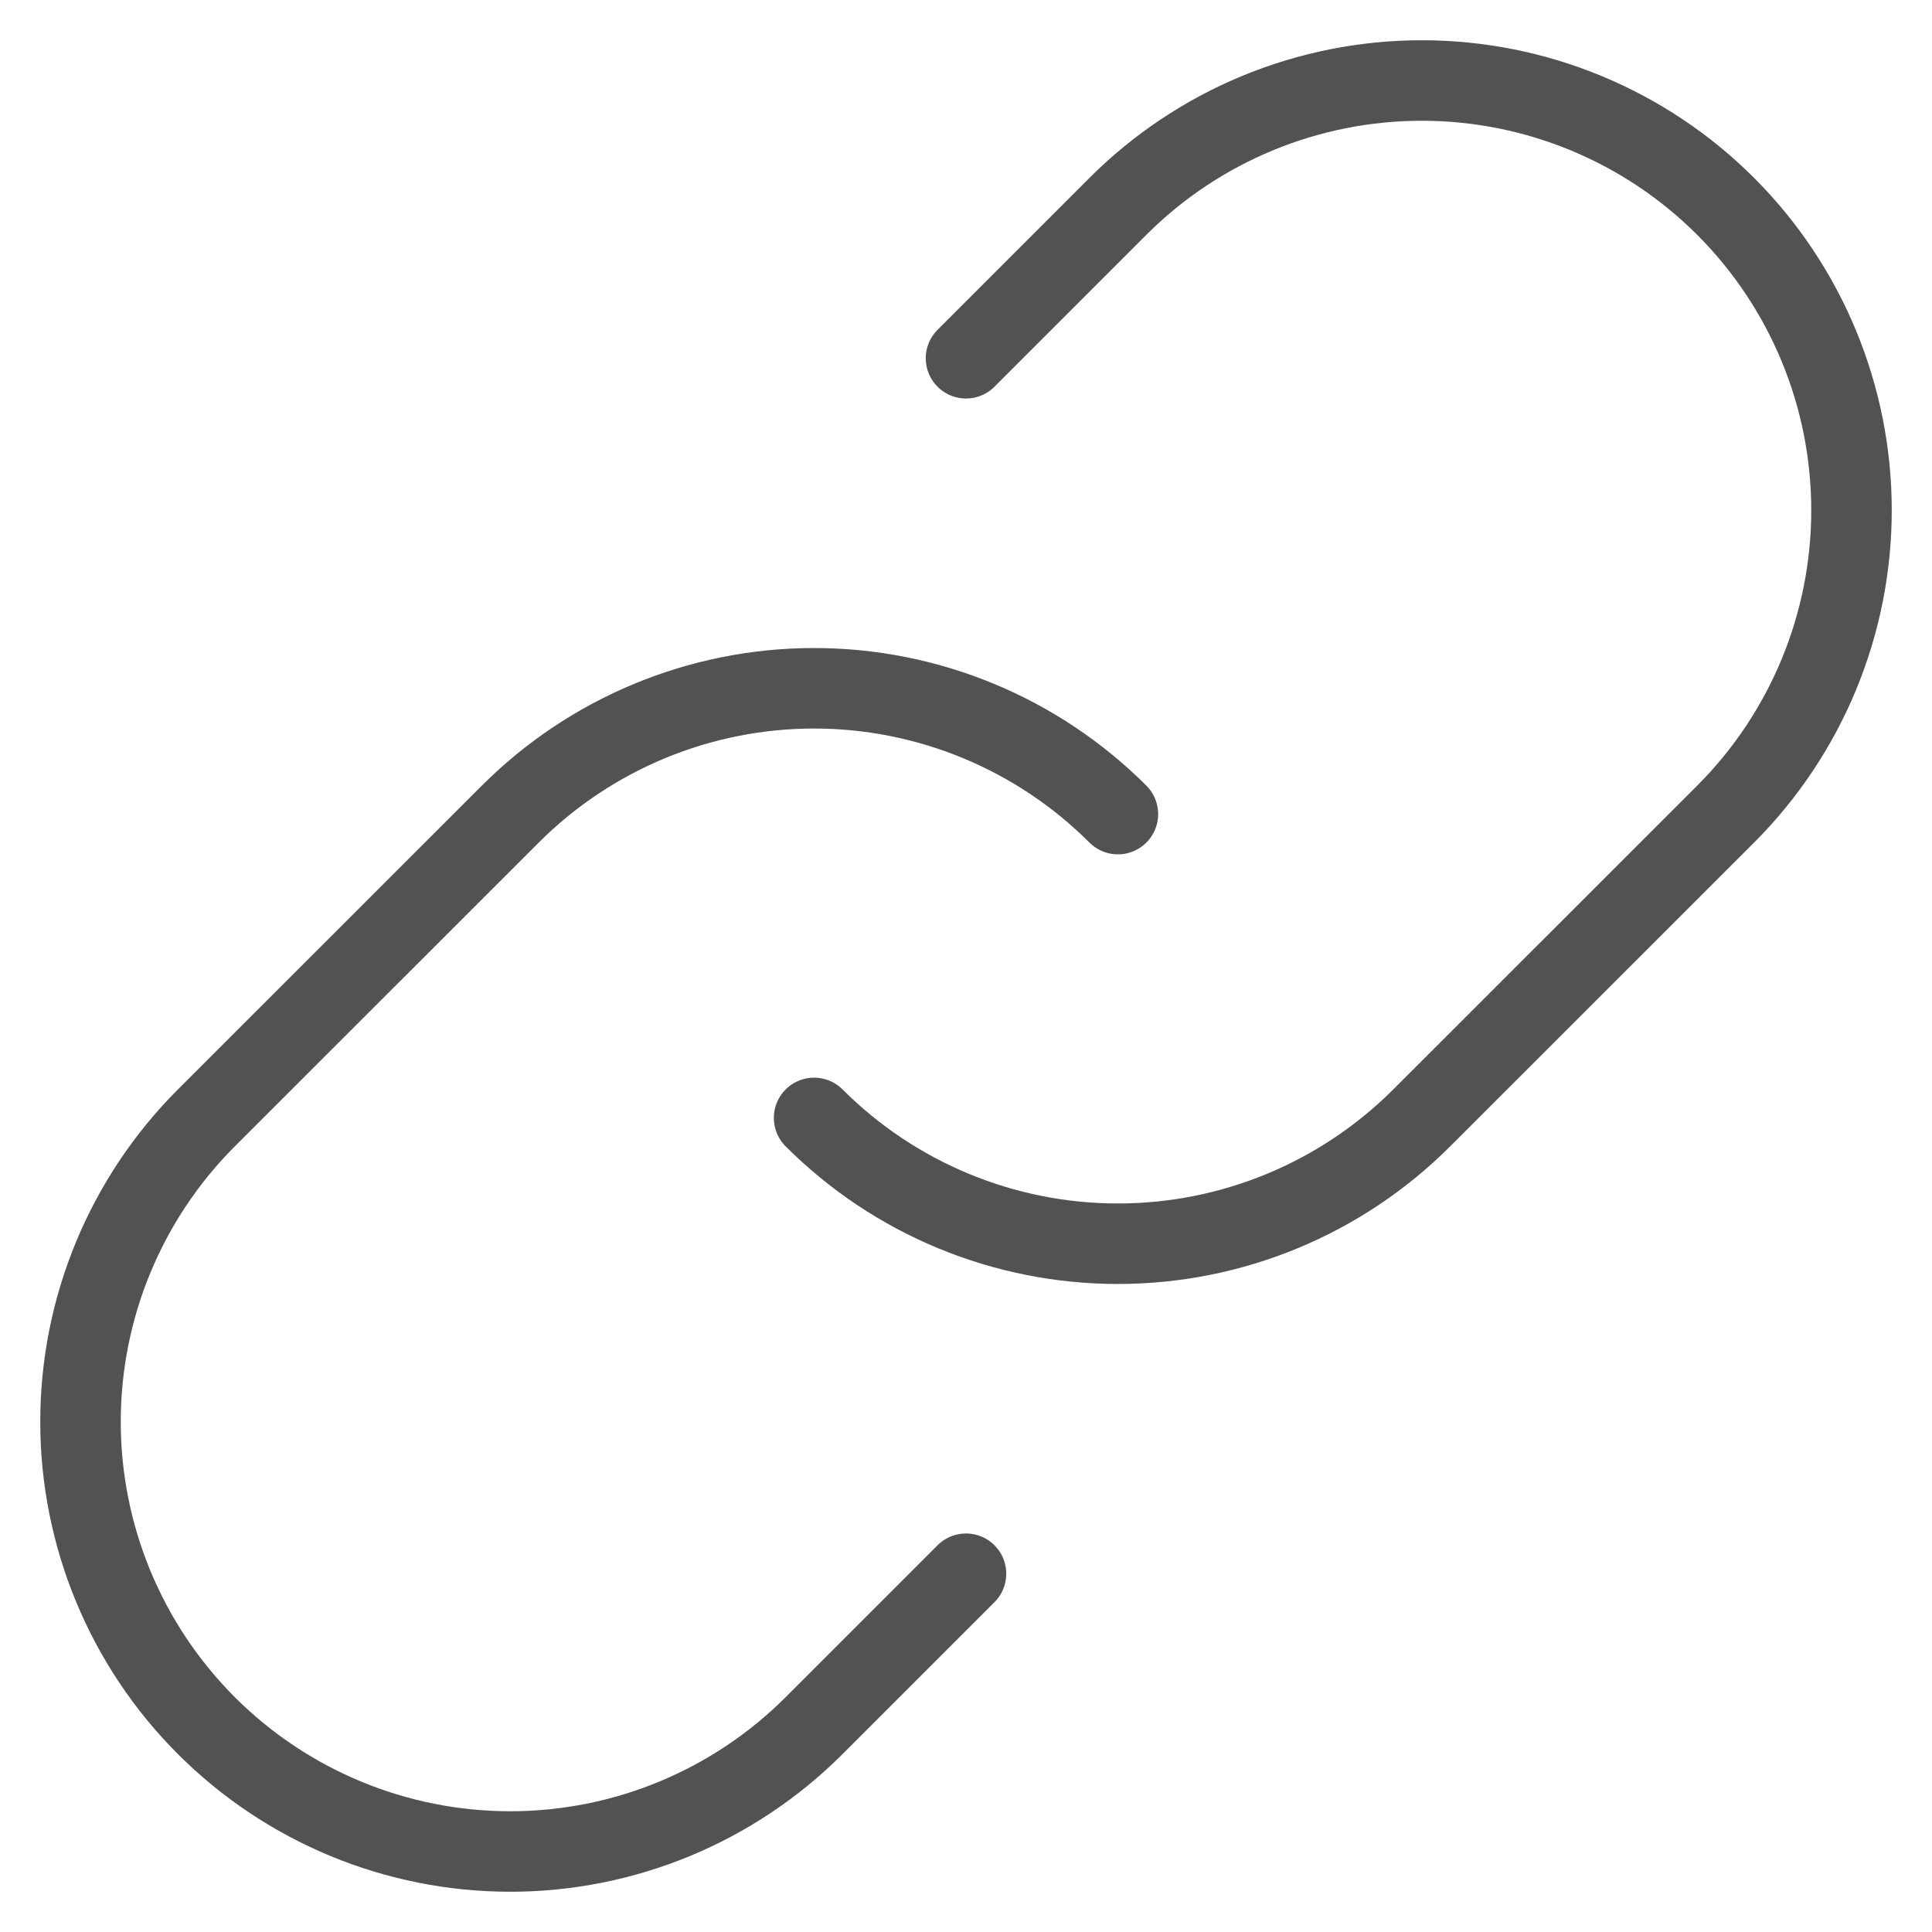
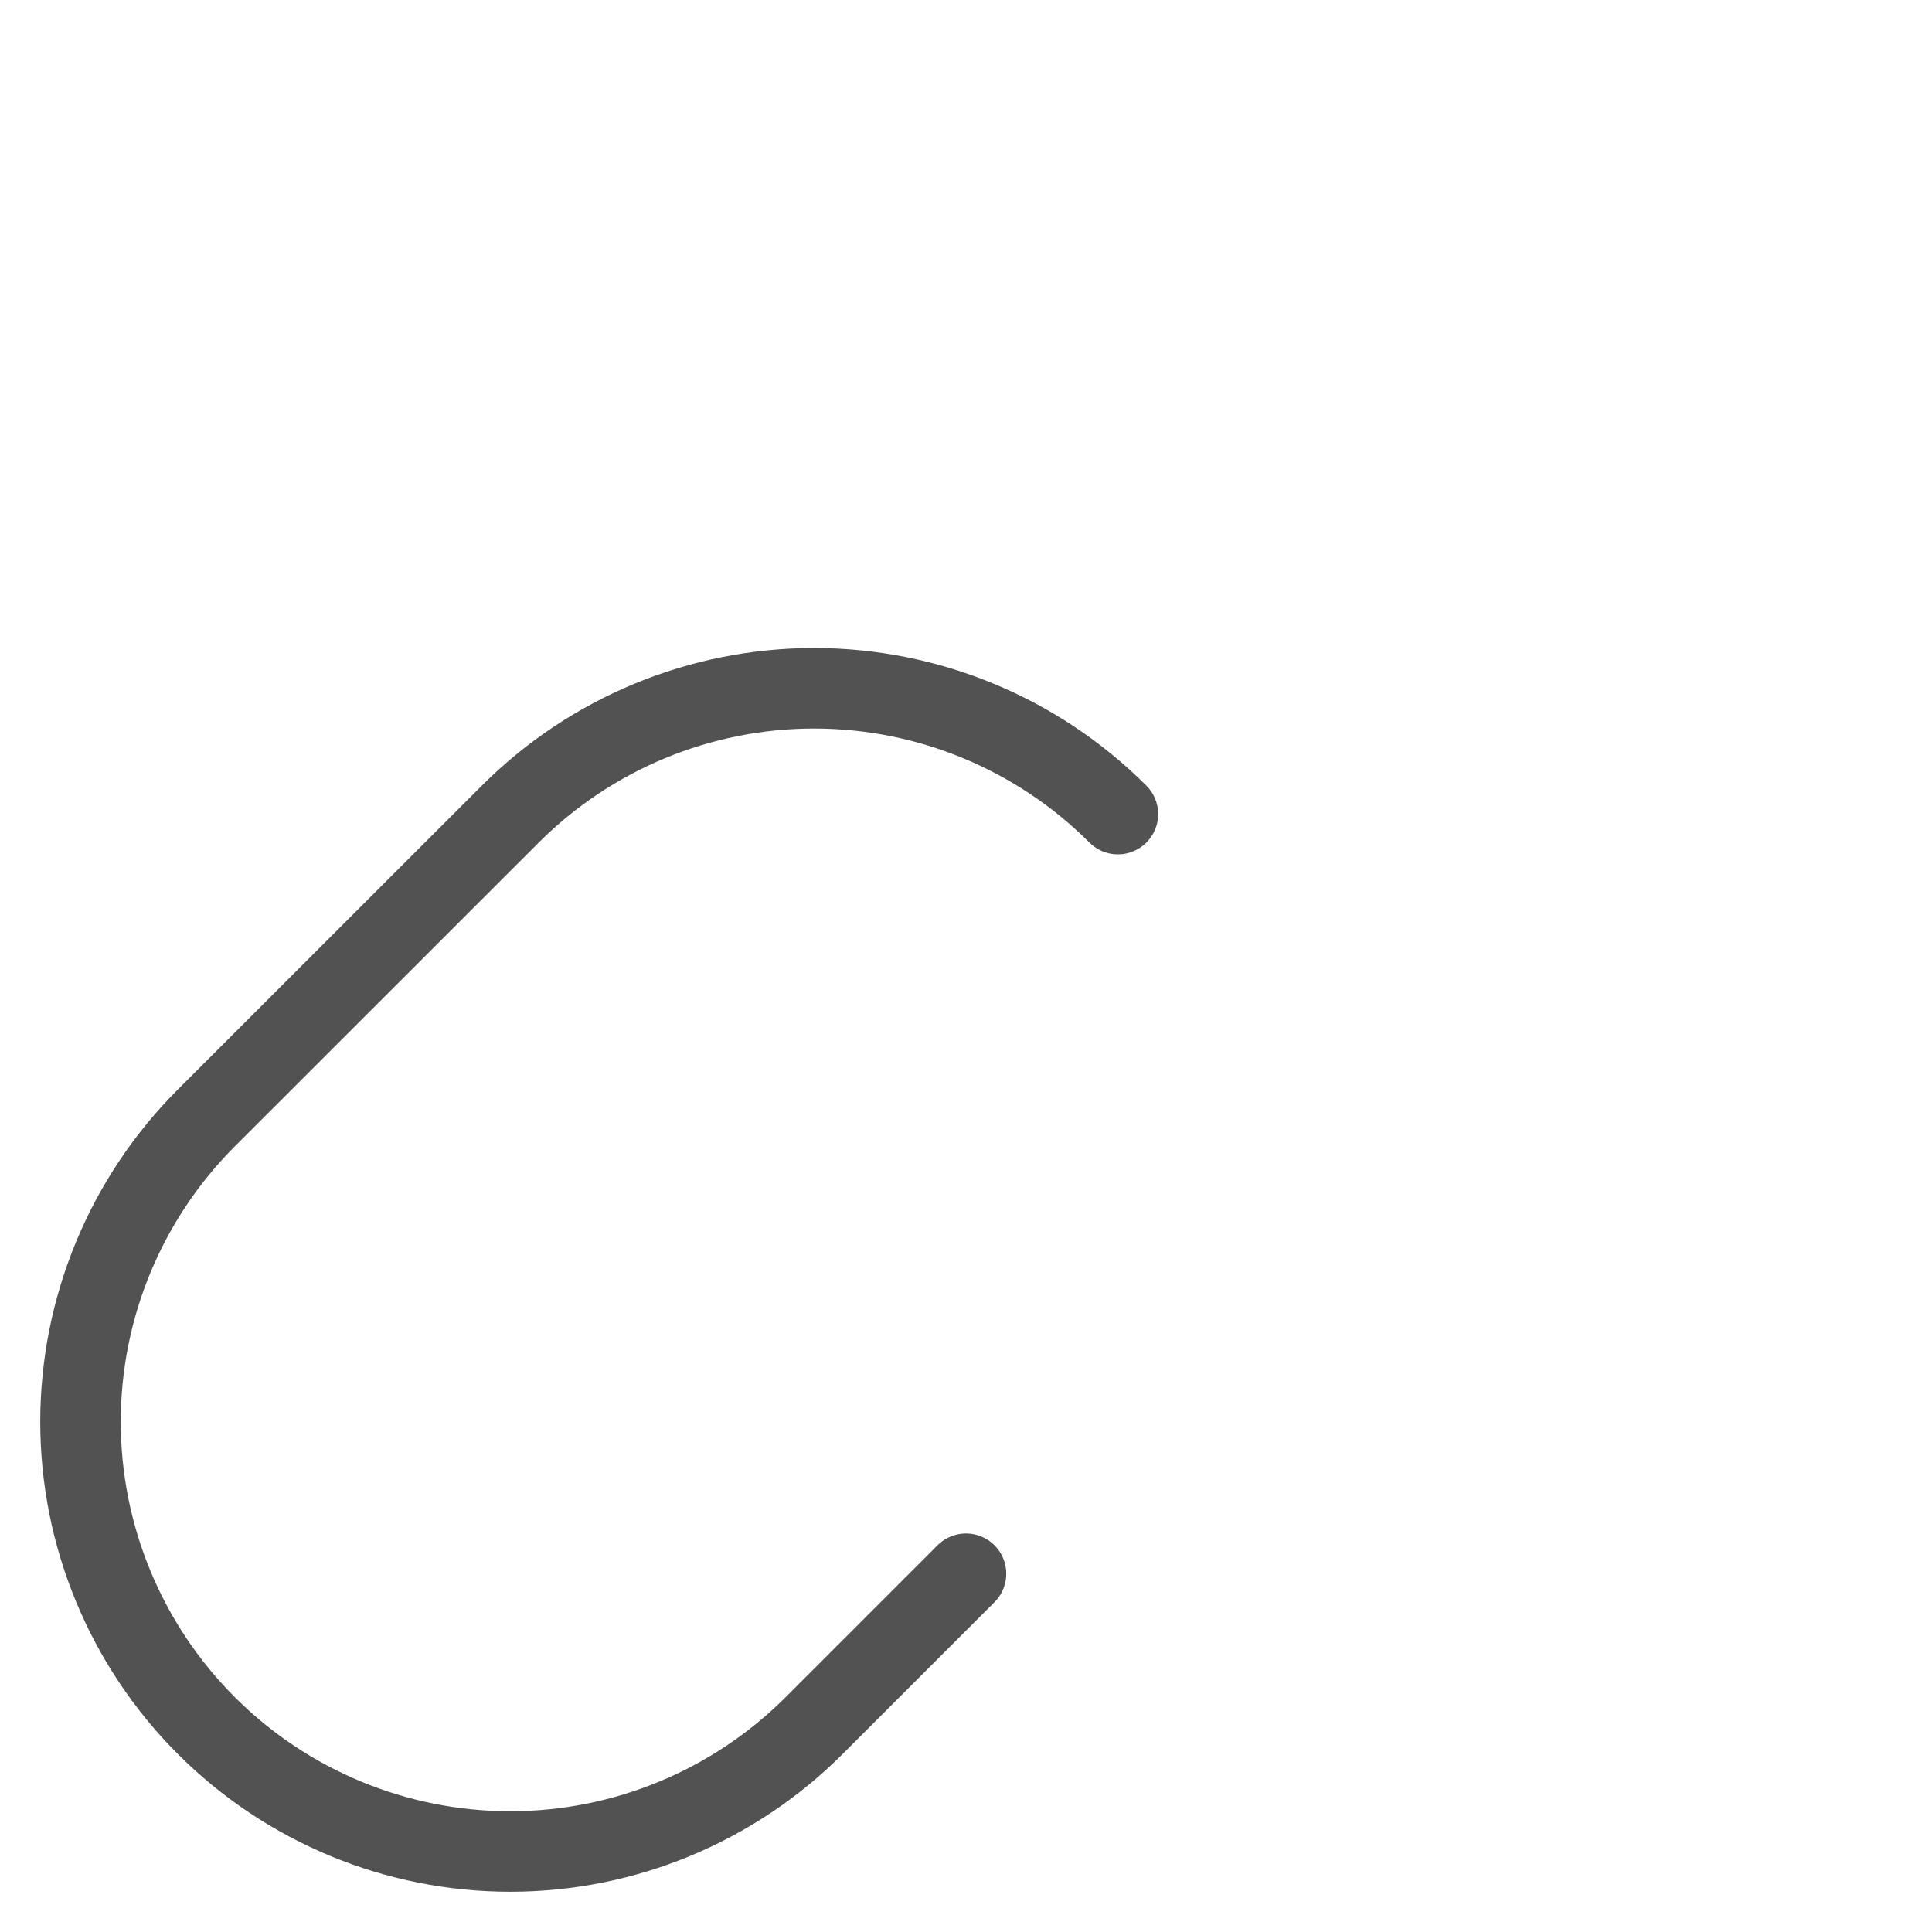
<svg xmlns="http://www.w3.org/2000/svg" width="48" height="48" viewBox="0 0 48 48" fill="none">
  <path d="M27.774 20.226C25.772 18.225 23.057 17.1 20.226 17.1C17.395 17.1 14.68 18.225 12.678 20.226L5.127 27.774C3.125 29.776 2 32.492 2 35.324C2 38.155 3.125 40.871 5.127 42.873C7.129 44.875 9.845 46 12.677 46C15.508 46 18.224 44.875 20.226 42.873L24 39.099" stroke="#525252" stroke-width="2" stroke-linecap="round" stroke-linejoin="round" />
-   <path d="M20.226 27.774C22.228 29.776 24.943 30.9 27.774 30.9C30.605 30.9 33.32 29.776 35.322 27.774L42.873 20.226C44.875 18.224 46 15.508 46 12.677C46 9.845 44.875 7.129 42.873 5.127C40.871 3.125 38.155 2 35.324 2C32.492 2 29.776 3.125 27.774 5.127L24 8.901" stroke="#525252" stroke-width="2" stroke-linecap="round" stroke-linejoin="round" />
</svg>